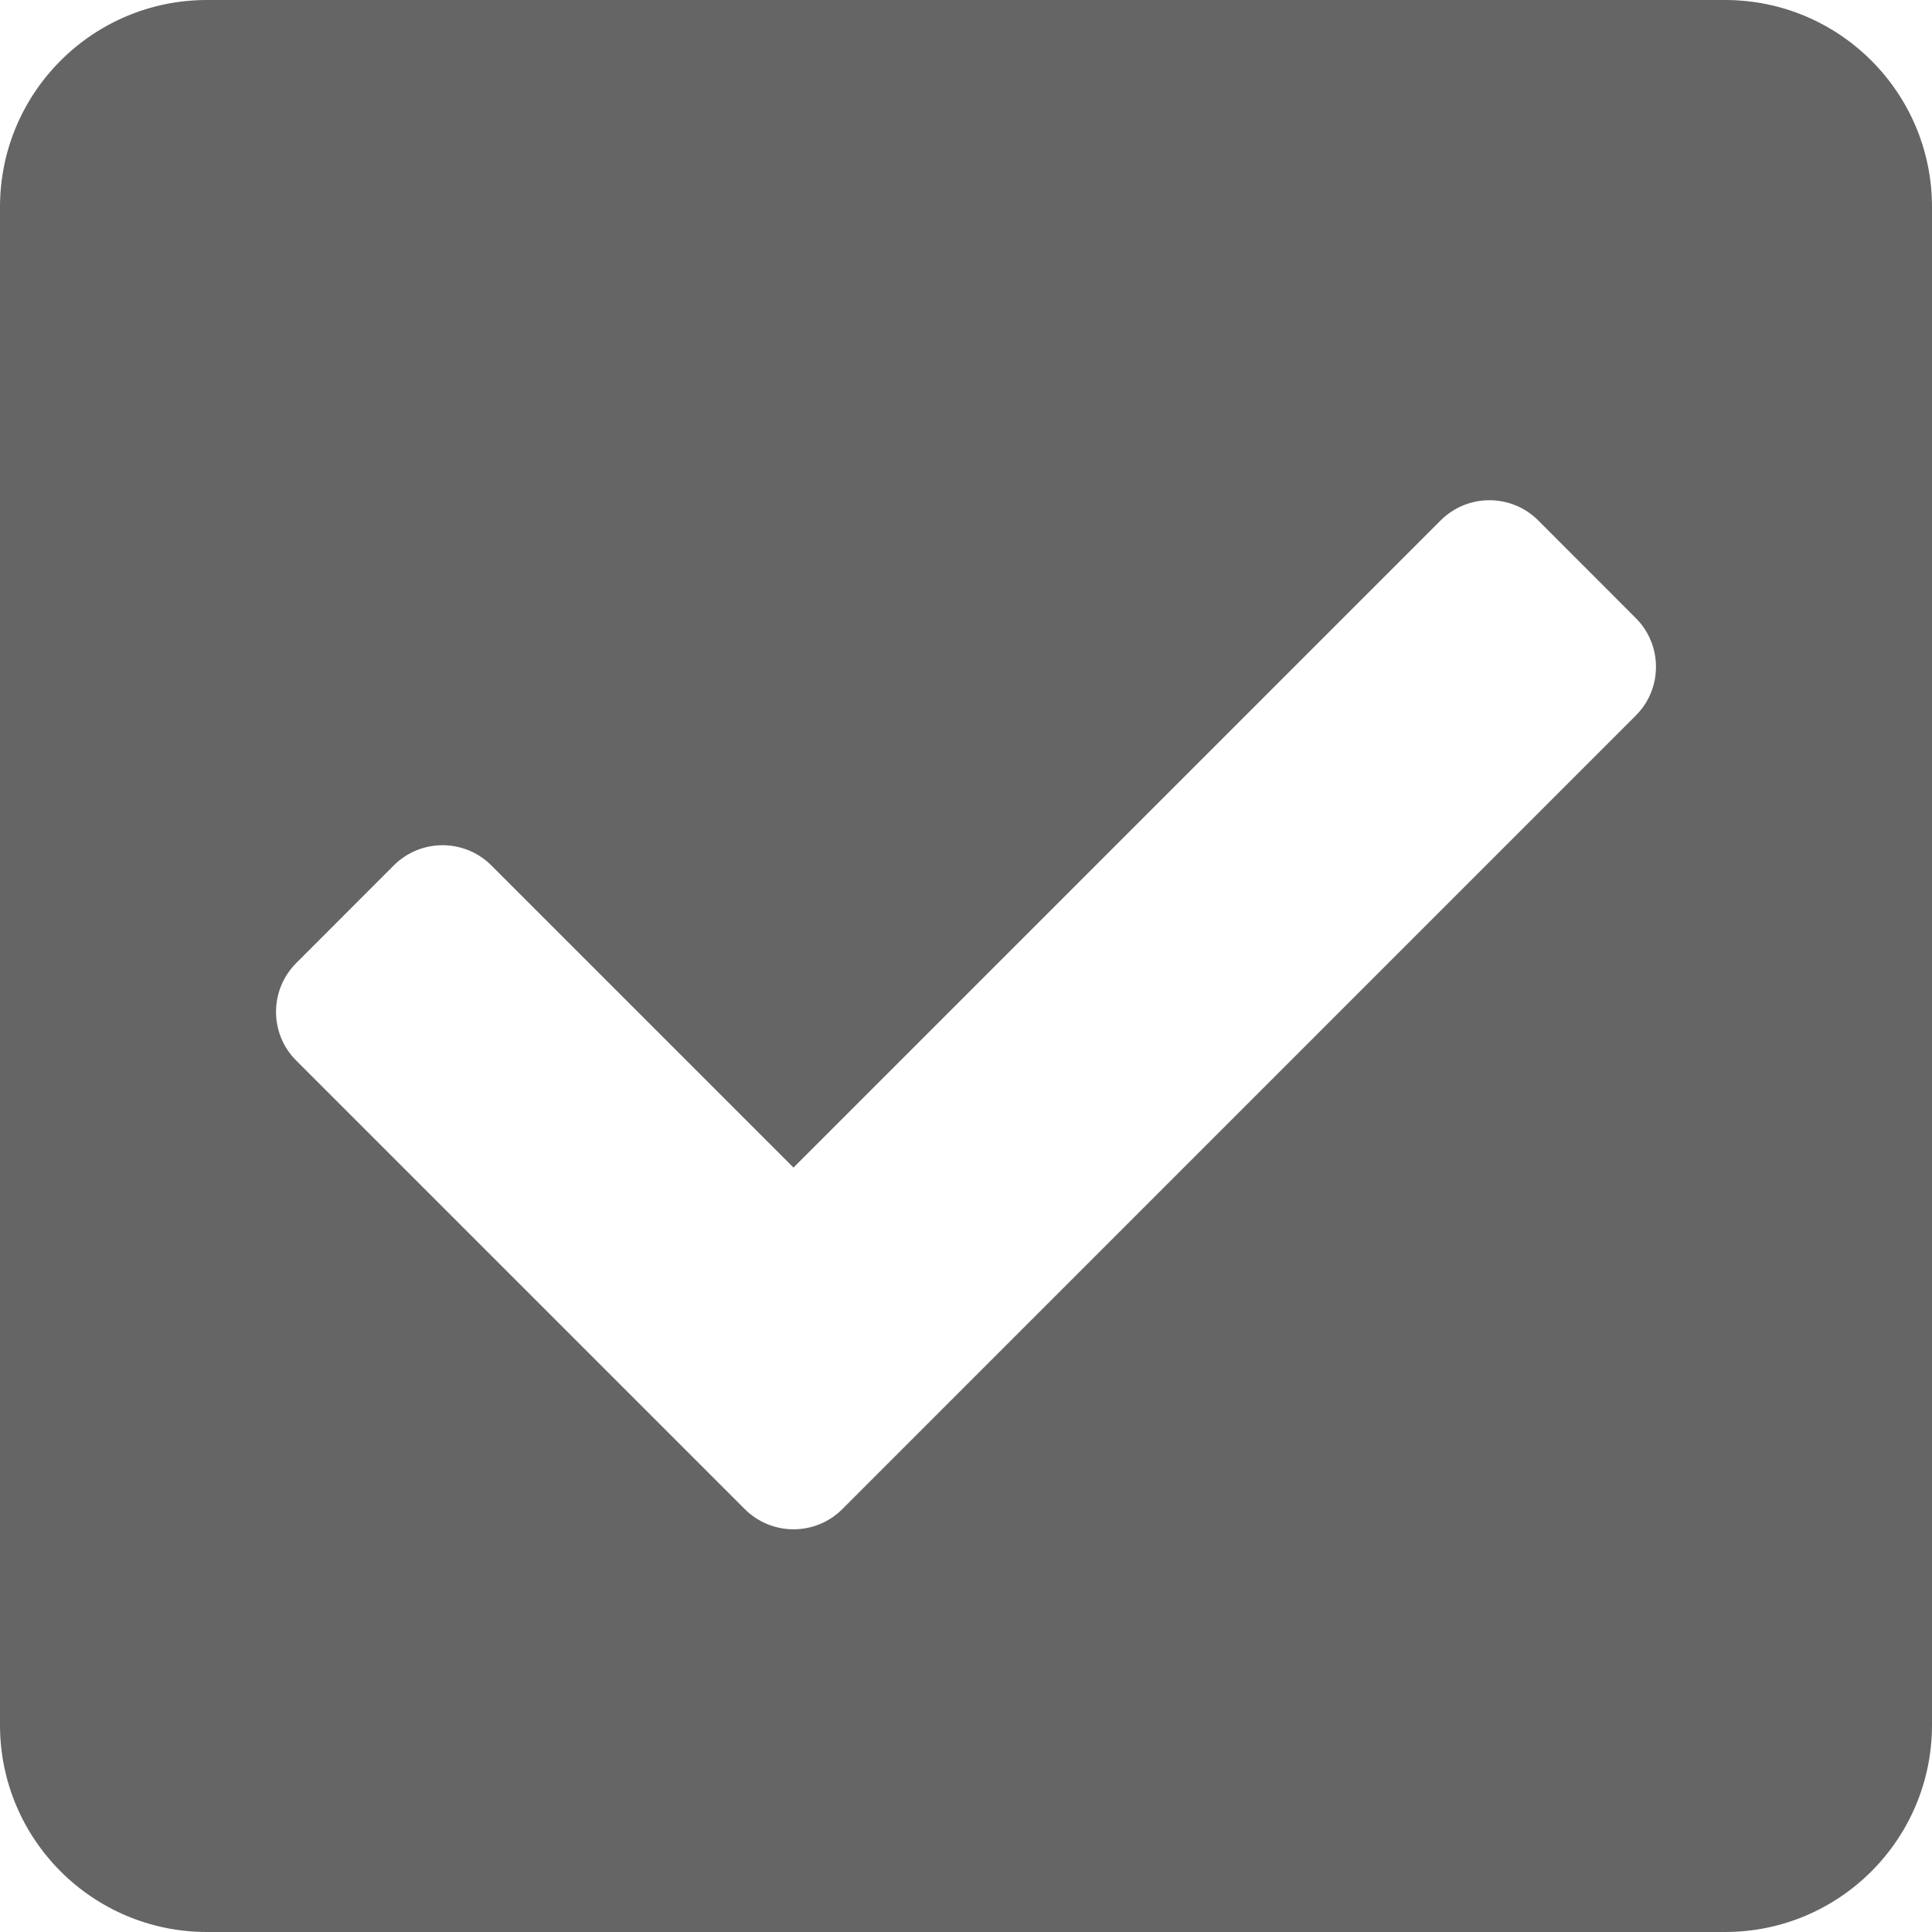
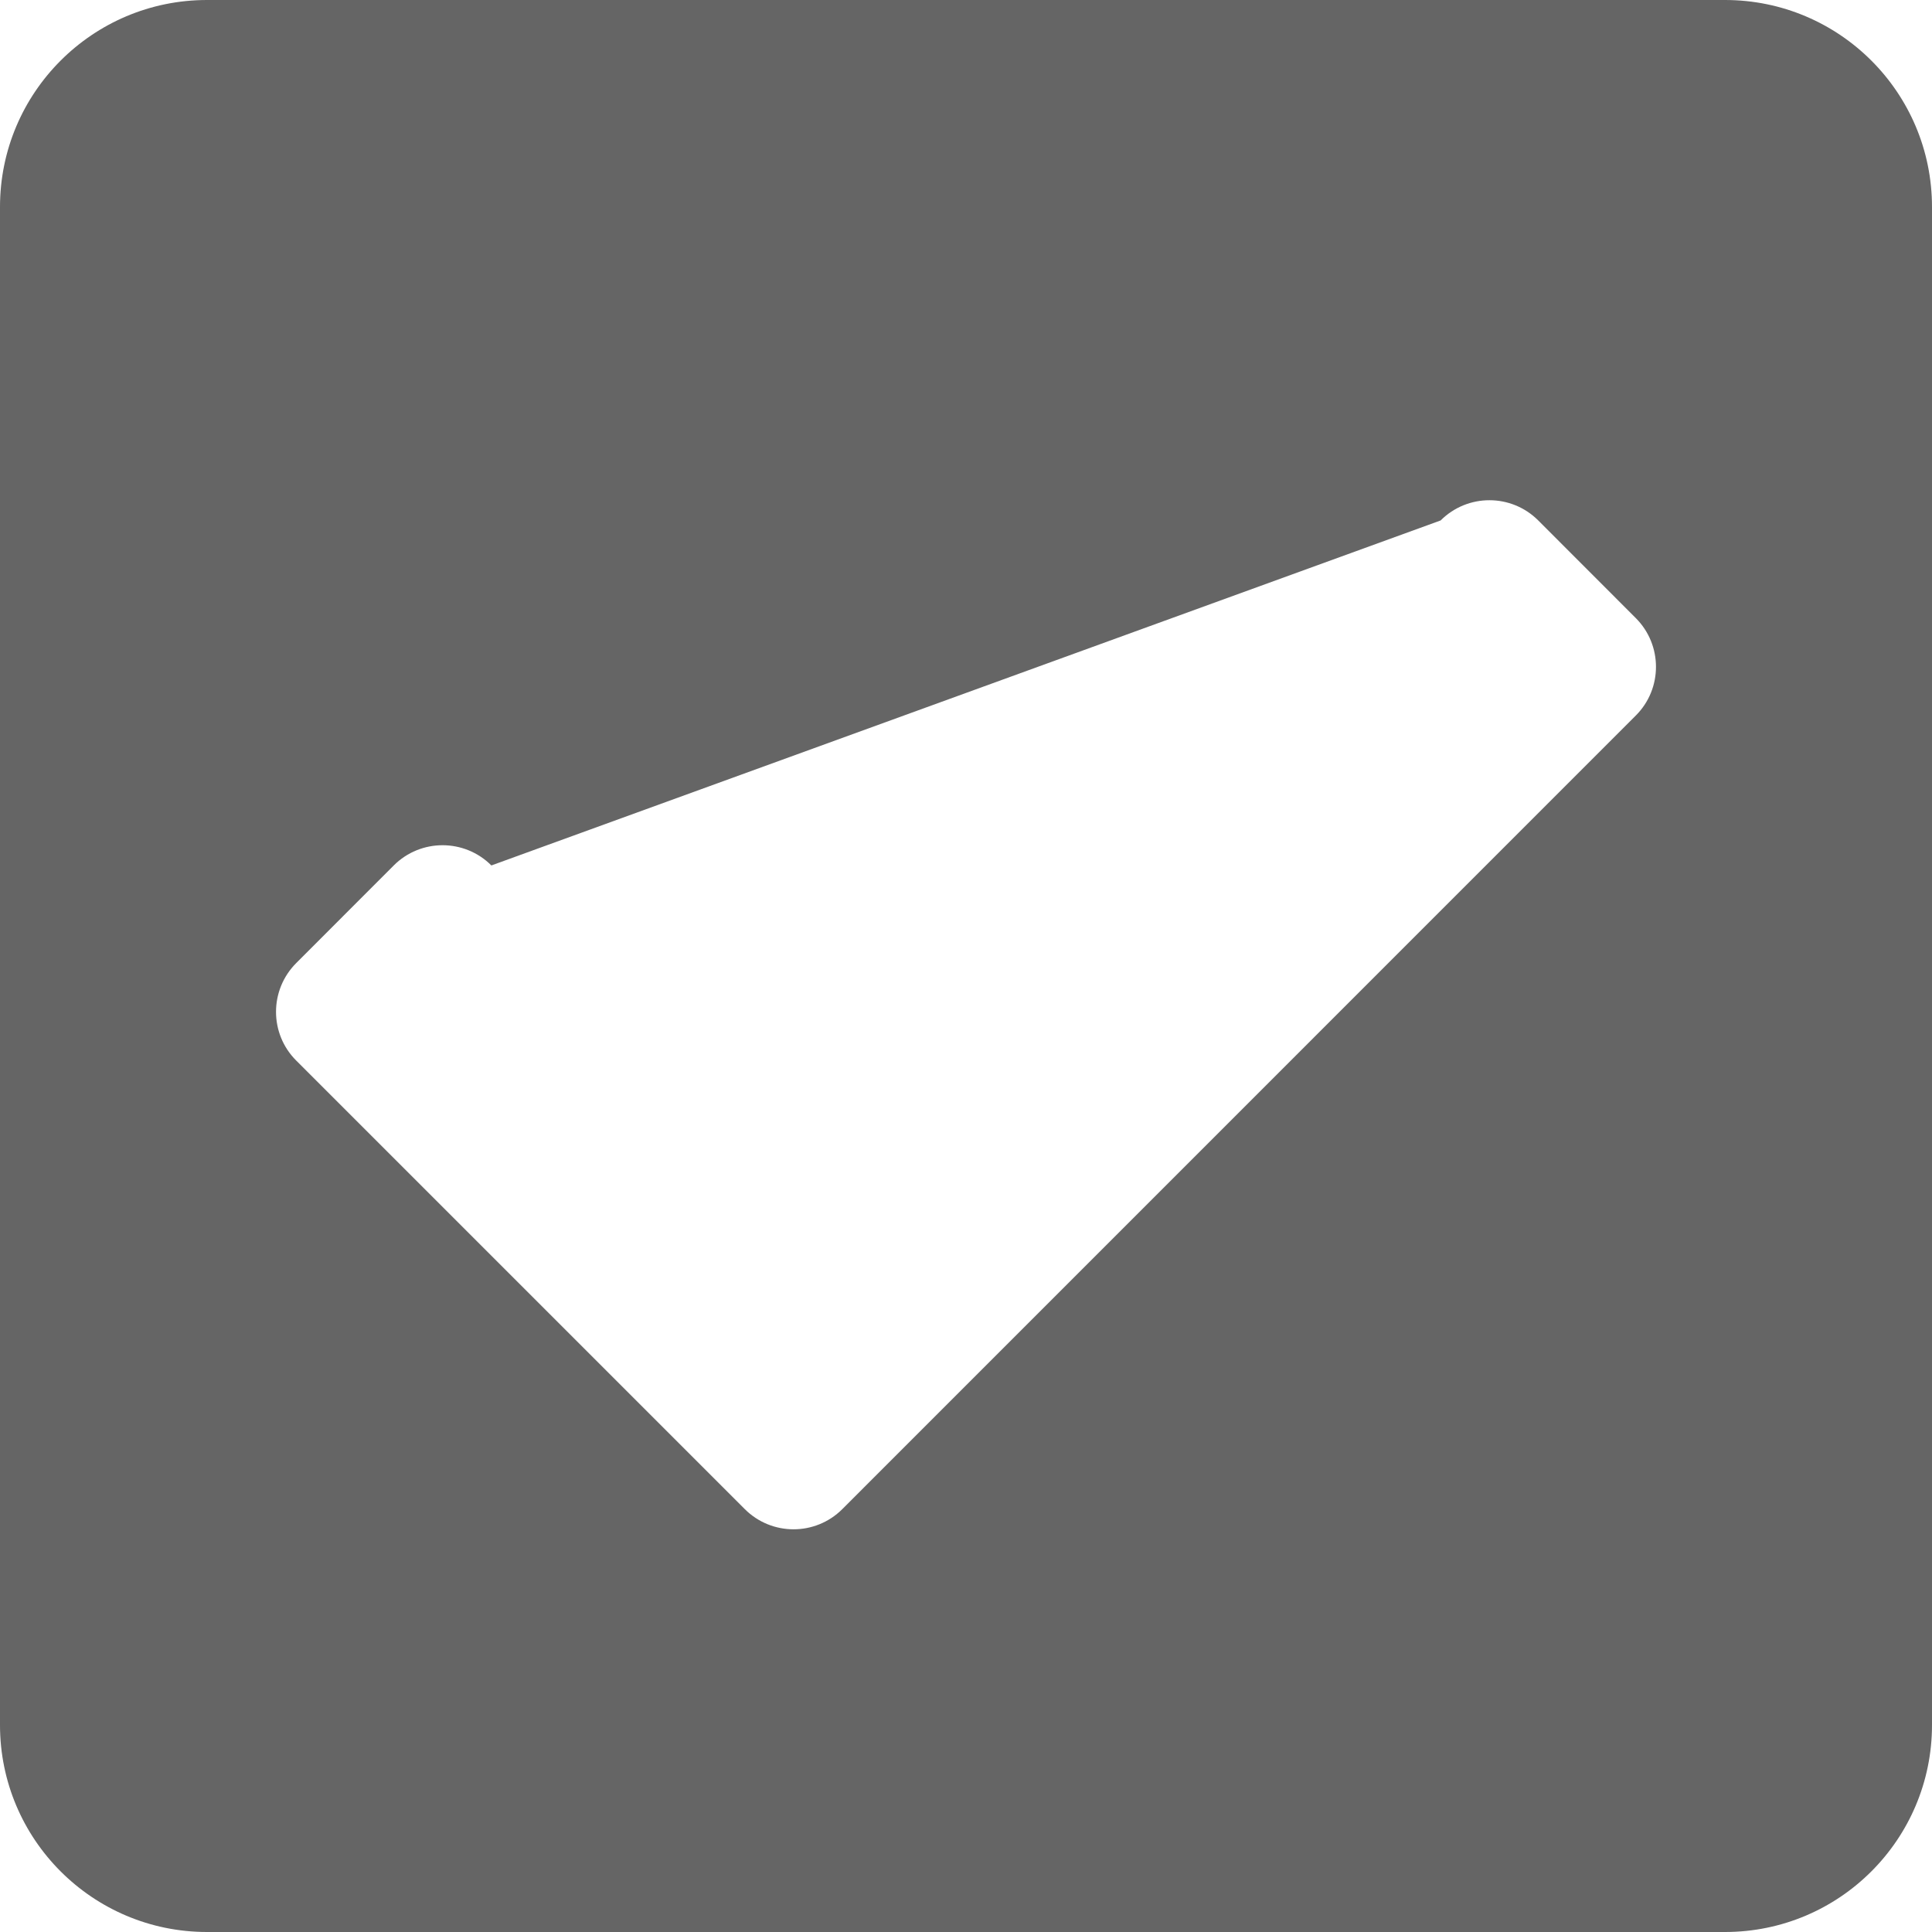
<svg xmlns="http://www.w3.org/2000/svg" width="21" height="21" viewBox="0 0 21 21" fill="none">
-   <path d="M18.75 21H2.25C1.007 21 0 19.993 0 18.75V2.25C0 1.007 1.007 0 2.25 0H18.75C19.993 0 21 1.007 21 2.25V18.75C21 19.993 19.993 21 18.75 21ZM9.155 16.404L17.78 7.778C18.073 7.486 18.073 7.011 17.78 6.718L16.72 5.657C16.427 5.364 15.952 5.364 15.659 5.657L8.625 12.691L5.341 9.407C5.048 9.114 4.573 9.114 4.28 9.407L3.22 10.468C2.927 10.761 2.927 11.236 3.22 11.528L8.095 16.403C8.388 16.696 8.862 16.696 9.155 16.404Z" fill="#656565" />
+   <path d="M18.75 21H2.25C1.007 21 0 19.993 0 18.75V2.25C0 1.007 1.007 0 2.25 0H18.75C19.993 0 21 1.007 21 2.25V18.75C21 19.993 19.993 21 18.75 21ZM9.155 16.404L17.78 7.778C18.073 7.486 18.073 7.011 17.78 6.718L16.72 5.657C16.427 5.364 15.952 5.364 15.659 5.657L5.341 9.407C5.048 9.114 4.573 9.114 4.28 9.407L3.22 10.468C2.927 10.761 2.927 11.236 3.22 11.528L8.095 16.403C8.388 16.696 8.862 16.696 9.155 16.404Z" fill="#656565" />
</svg>